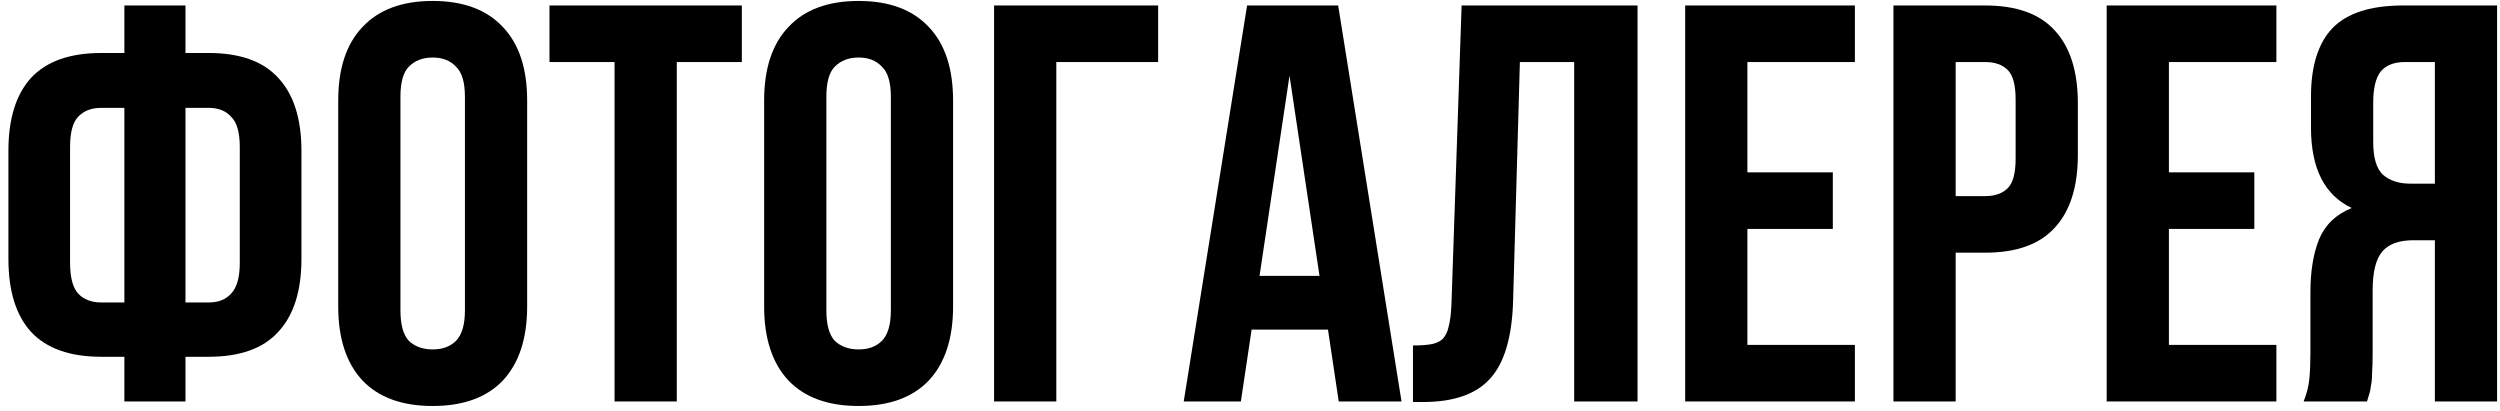
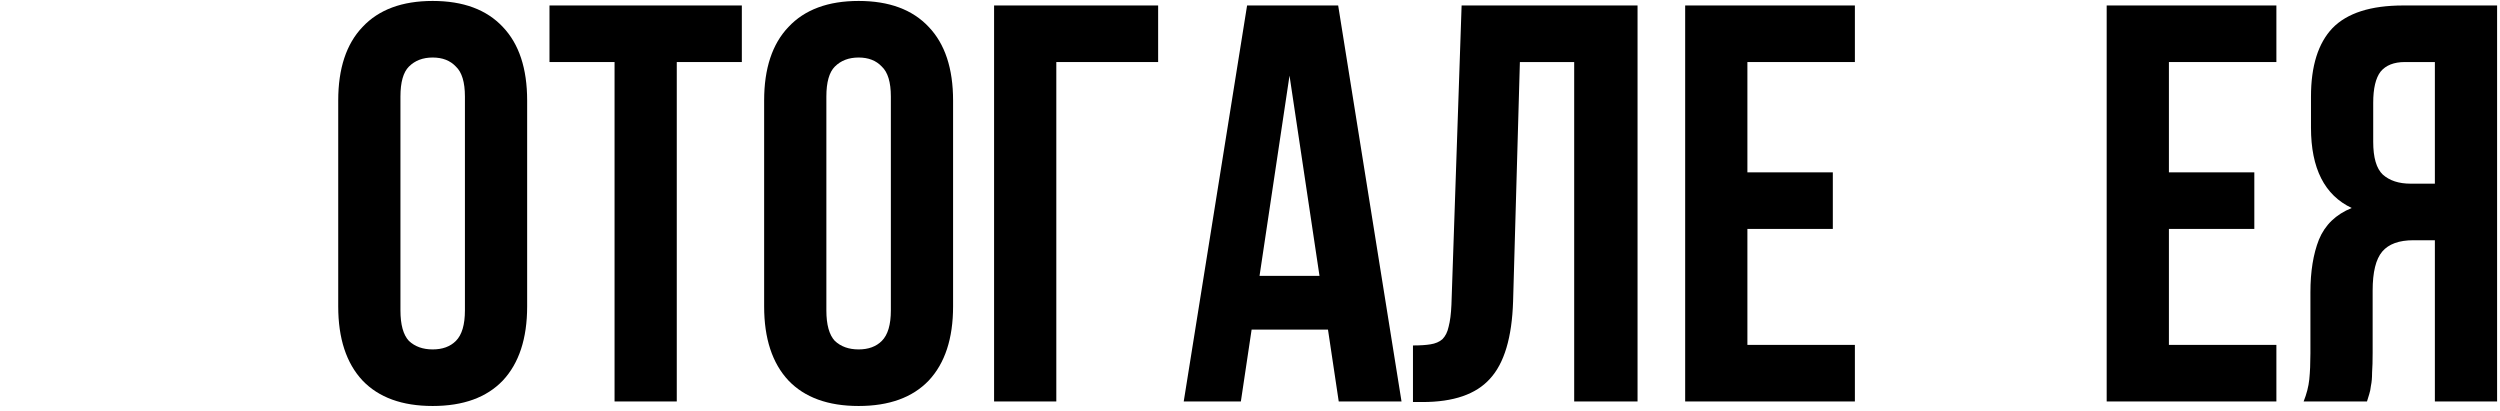
<svg xmlns="http://www.w3.org/2000/svg" width="274" height="45" viewBox="0 0 274 45" fill="none">
-   <path d="M13.632 39.102H11.09C7.659 39.102 5.097 38.193 3.402 36.374C1.749 34.555 0.922 31.889 0.922 28.376V16.534C0.922 13.021 1.749 10.355 3.402 8.536C5.097 6.717 7.659 5.808 11.09 5.808H13.632V0.6H20.328V5.808H22.87C26.301 5.808 28.843 6.717 30.496 8.536C32.191 10.355 33.038 13.021 33.038 16.534V28.376C33.038 31.889 32.191 34.555 30.496 36.374C28.843 38.193 26.301 39.102 22.87 39.102H20.328V44H13.632V39.102ZM20.328 11.822V33.15H22.87C23.945 33.15 24.771 32.819 25.35 32.158C25.97 31.497 26.28 30.381 26.28 28.81V16.1C26.28 14.529 25.97 13.434 25.35 12.814C24.771 12.153 23.945 11.822 22.87 11.822H20.328ZM13.632 11.822H11.09C10.015 11.822 9.168 12.153 8.548 12.814C7.969 13.434 7.68 14.529 7.68 16.1V28.81C7.68 30.381 7.969 31.497 8.548 32.158C9.168 32.819 10.015 33.15 11.09 33.15H13.632V11.822Z" fill="black" />
  <path d="M43.889 34.018C43.889 35.589 44.199 36.705 44.819 37.366C45.48 37.986 46.348 38.296 47.422 38.296C48.497 38.296 49.344 37.986 49.965 37.366C50.626 36.705 50.956 35.589 50.956 34.018V10.582C50.956 9.011 50.626 7.916 49.965 7.296C49.344 6.635 48.497 6.304 47.422 6.304C46.348 6.304 45.48 6.635 44.819 7.296C44.199 7.916 43.889 9.011 43.889 10.582V34.018ZM37.069 11.016C37.069 7.503 37.957 4.816 39.734 2.956C41.512 1.055 44.075 0.104 47.422 0.104C50.77 0.104 53.333 1.055 55.111 2.956C56.888 4.816 57.776 7.503 57.776 11.016V33.584C57.776 37.097 56.888 39.805 55.111 41.706C53.333 43.566 50.77 44.496 47.422 44.496C44.075 44.496 41.512 43.566 39.734 41.706C37.957 39.805 37.069 37.097 37.069 33.584V11.016Z" fill="black" />
  <path d="M60.224 0.6H81.305V6.8H74.174V44H67.355V6.8H60.224V0.6Z" fill="black" />
  <path d="M90.57 34.018C90.57 35.589 90.88 36.705 91.5 37.366C92.162 37.986 93.029 38.296 94.104 38.296C95.179 38.296 96.026 37.986 96.646 37.366C97.308 36.705 97.638 35.589 97.638 34.018V10.582C97.638 9.011 97.308 7.916 96.646 7.296C96.026 6.635 95.179 6.304 94.104 6.304C93.029 6.304 92.162 6.635 91.5 7.296C90.88 7.916 90.57 9.011 90.57 10.582V34.018ZM83.75 11.016C83.75 7.503 84.639 4.816 86.416 2.956C88.194 1.055 90.756 0.104 94.104 0.104C97.452 0.104 100.015 1.055 101.792 2.956C103.569 4.816 104.458 7.503 104.458 11.016V33.584C104.458 37.097 103.569 39.805 101.792 41.706C100.015 43.566 97.452 44.496 94.104 44.496C90.756 44.496 88.194 43.566 86.416 41.706C84.639 39.805 83.75 37.097 83.75 33.584V11.016Z" fill="black" />
  <path d="M108.952 44V0.6H126.932V6.8H115.772V44H108.952Z" fill="black" />
  <path d="M153.607 44H146.725L145.547 36.126H137.177L135.999 44H129.737L136.681 0.6H146.663L153.607 44ZM138.045 30.236H144.617L141.331 8.288L138.045 30.236Z" fill="black" />
  <path d="M154.861 37.862C155.646 37.862 156.287 37.821 156.783 37.738C157.32 37.655 157.754 37.469 158.085 37.18C158.415 36.849 158.643 36.395 158.767 35.816C158.932 35.196 159.035 34.39 159.077 33.398L160.193 0.6H179.475V44H172.531V6.8H166.579L165.835 33.026C165.711 36.994 164.863 39.825 163.293 41.52C161.763 43.215 159.304 44.062 155.915 44.062H154.861V37.862Z" fill="black" />
  <path d="M191.515 18.89H200.877V25.09H191.515V37.8H203.295V44H184.695V0.6H203.295V6.8H191.515V18.89Z" fill="black" />
-   <path d="M217.565 0.6C220.996 0.6 223.538 1.509 225.191 3.328C226.886 5.147 227.733 7.813 227.733 11.326V16.968C227.733 20.481 226.886 23.147 225.191 24.966C223.538 26.785 220.996 27.694 217.565 27.694H214.341V44H207.521V0.6H217.565ZM214.341 6.8V21.494H217.565C218.64 21.494 219.466 21.205 220.045 20.626C220.624 20.047 220.913 18.973 220.913 17.402V10.892C220.913 9.321 220.624 8.247 220.045 7.668C219.466 7.089 218.64 6.8 217.565 6.8H214.341Z" fill="black" />
  <path d="M237.712 18.89H247.074V25.09H237.712V37.8H249.492V44H230.892V0.6H249.492V6.8H237.712V18.89Z" fill="black" />
  <path d="M252.478 44C252.809 43.173 253.016 42.367 253.098 41.582C253.181 40.755 253.222 39.805 253.222 38.73V32.034C253.222 29.761 253.532 27.839 254.152 26.268C254.814 24.656 256.012 23.499 257.748 22.796C254.772 21.391 253.284 18.456 253.284 13.992V10.582C253.284 7.234 254.07 4.733 255.64 3.08C257.252 1.427 259.836 0.6 263.39 0.6H273.682V44H266.862V26.33H264.506C262.936 26.33 261.799 26.743 261.096 27.57C260.394 28.397 260.042 29.823 260.042 31.848V38.668C260.042 39.536 260.022 40.259 259.98 40.838C259.98 41.417 259.939 41.892 259.856 42.264C259.815 42.636 259.753 42.946 259.67 43.194C259.588 43.442 259.505 43.711 259.422 44H252.478ZM263.576 6.8C262.378 6.8 261.489 7.151 260.91 7.854C260.373 8.557 260.104 9.693 260.104 11.264V15.542C260.104 17.278 260.456 18.477 261.158 19.138C261.902 19.799 262.915 20.13 264.196 20.13H266.862V6.8H263.576Z" fill="black" />
</svg>